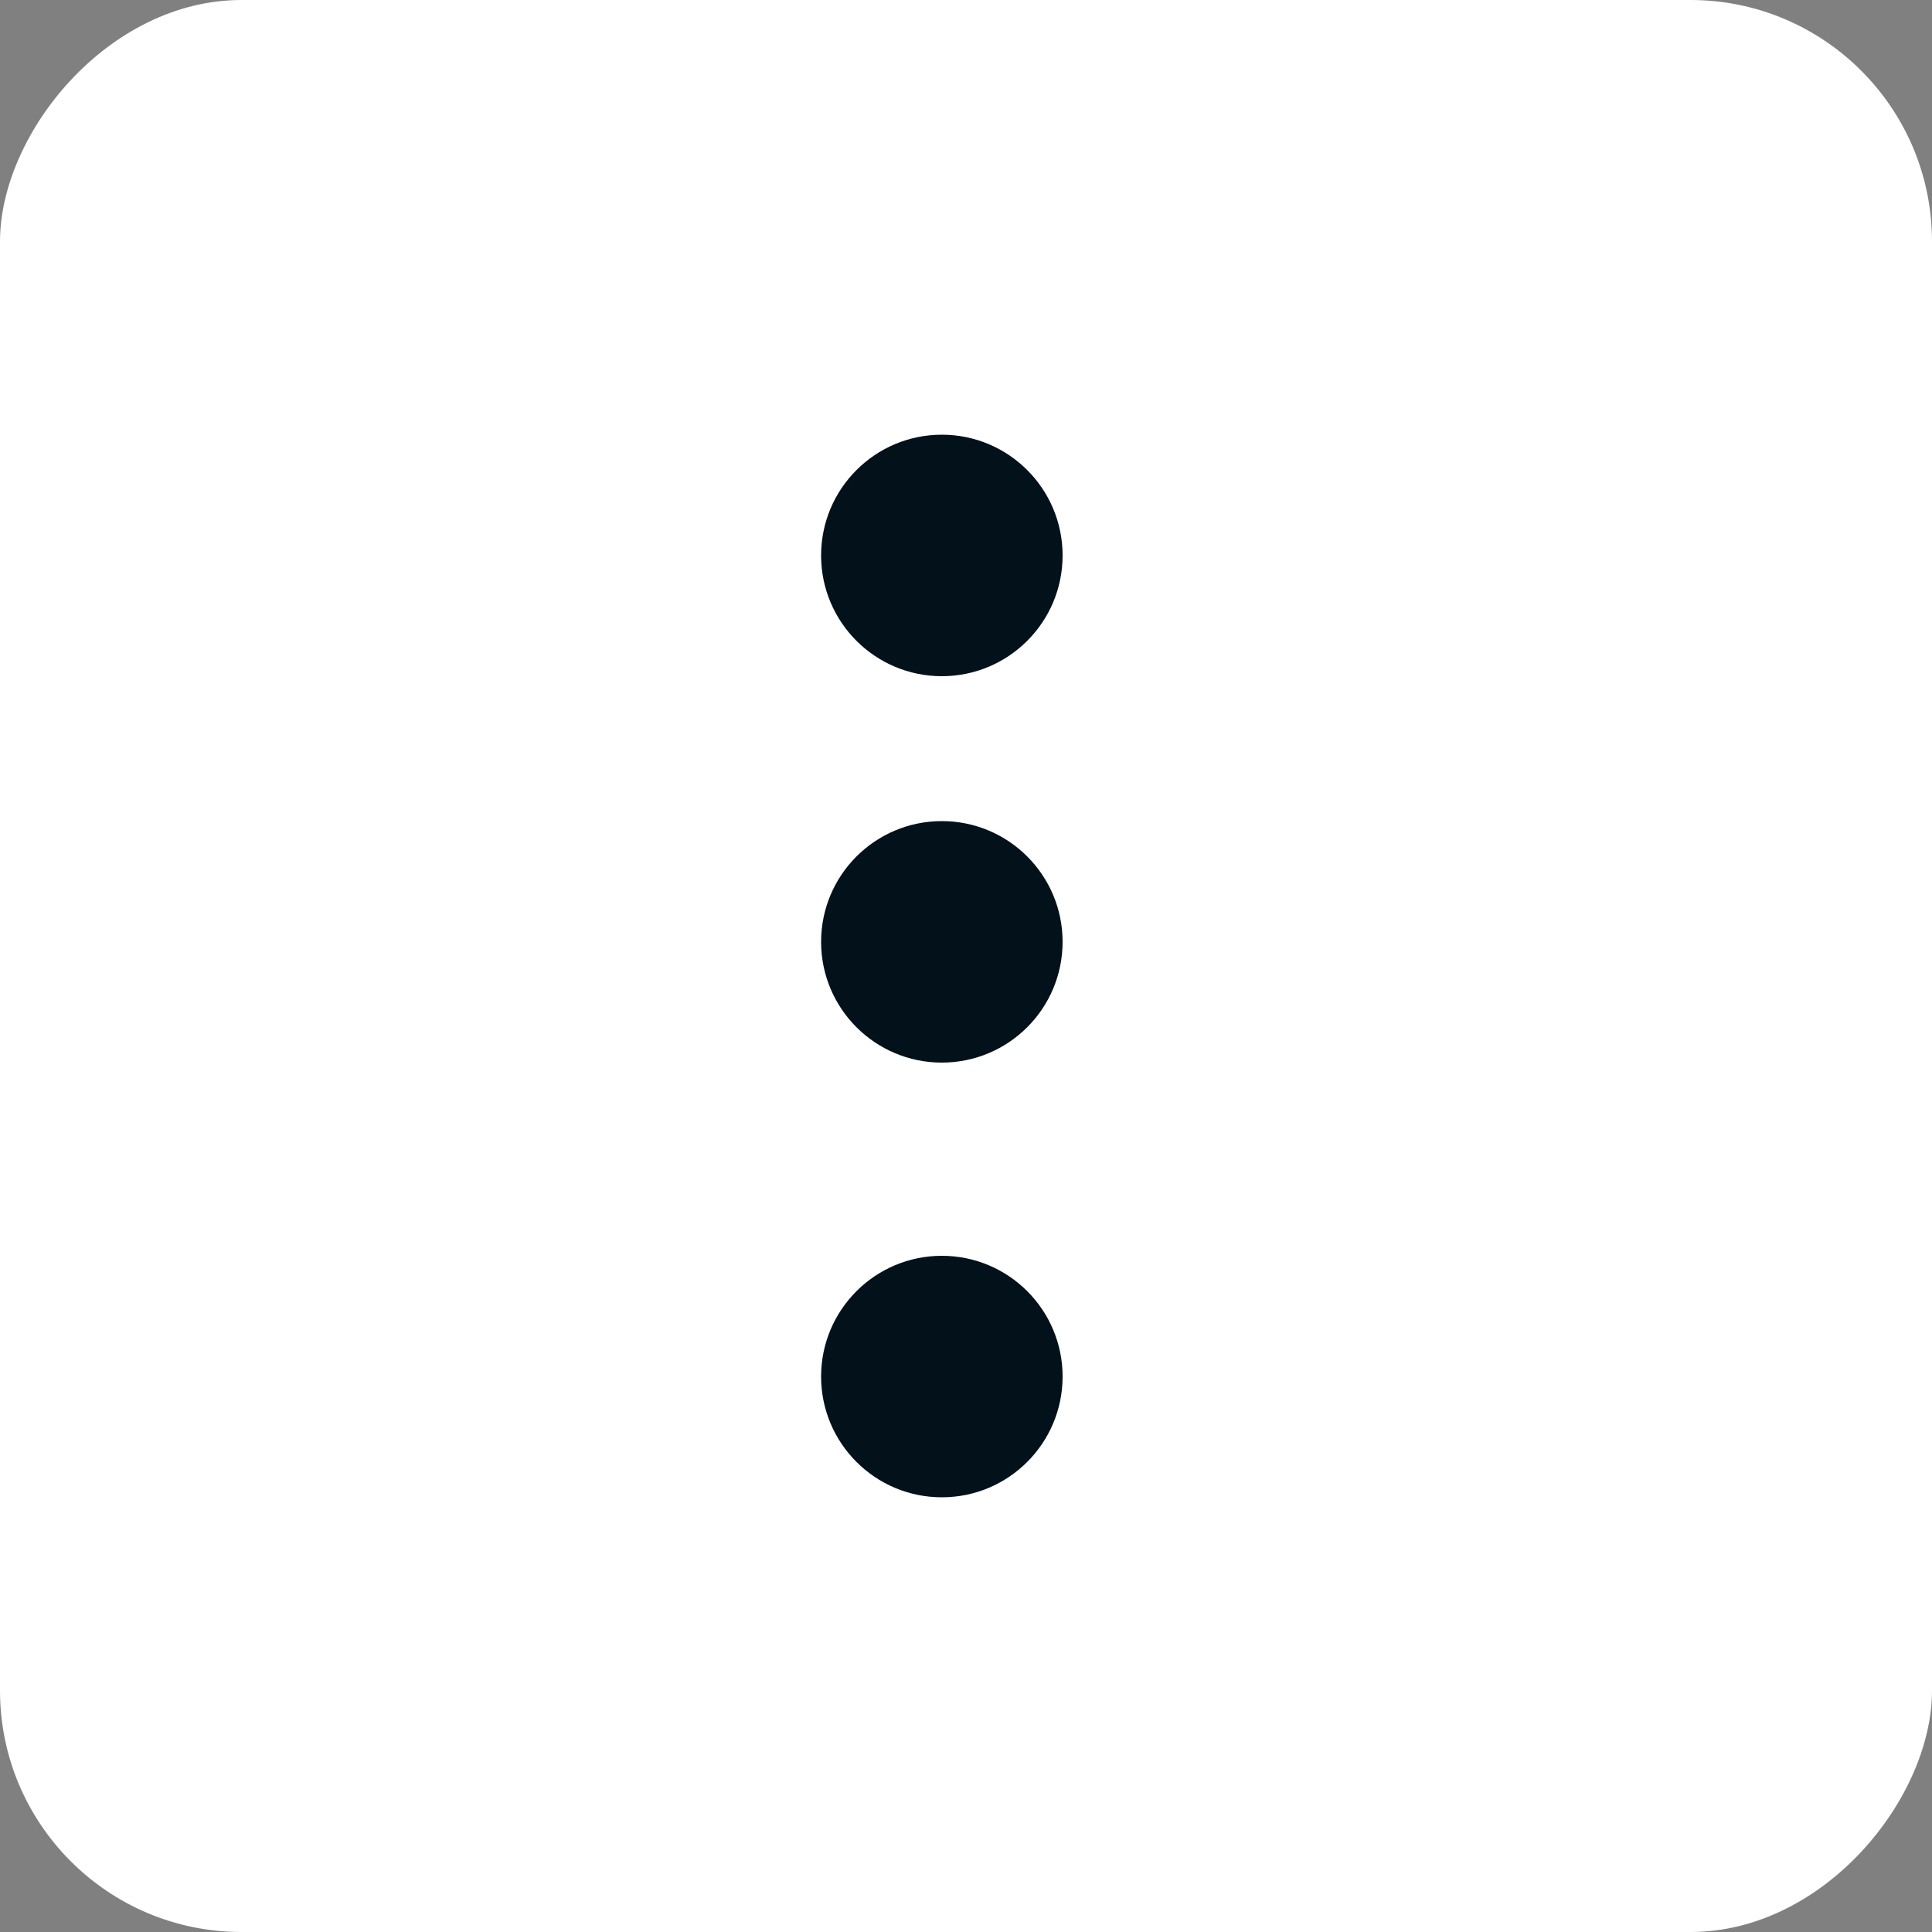
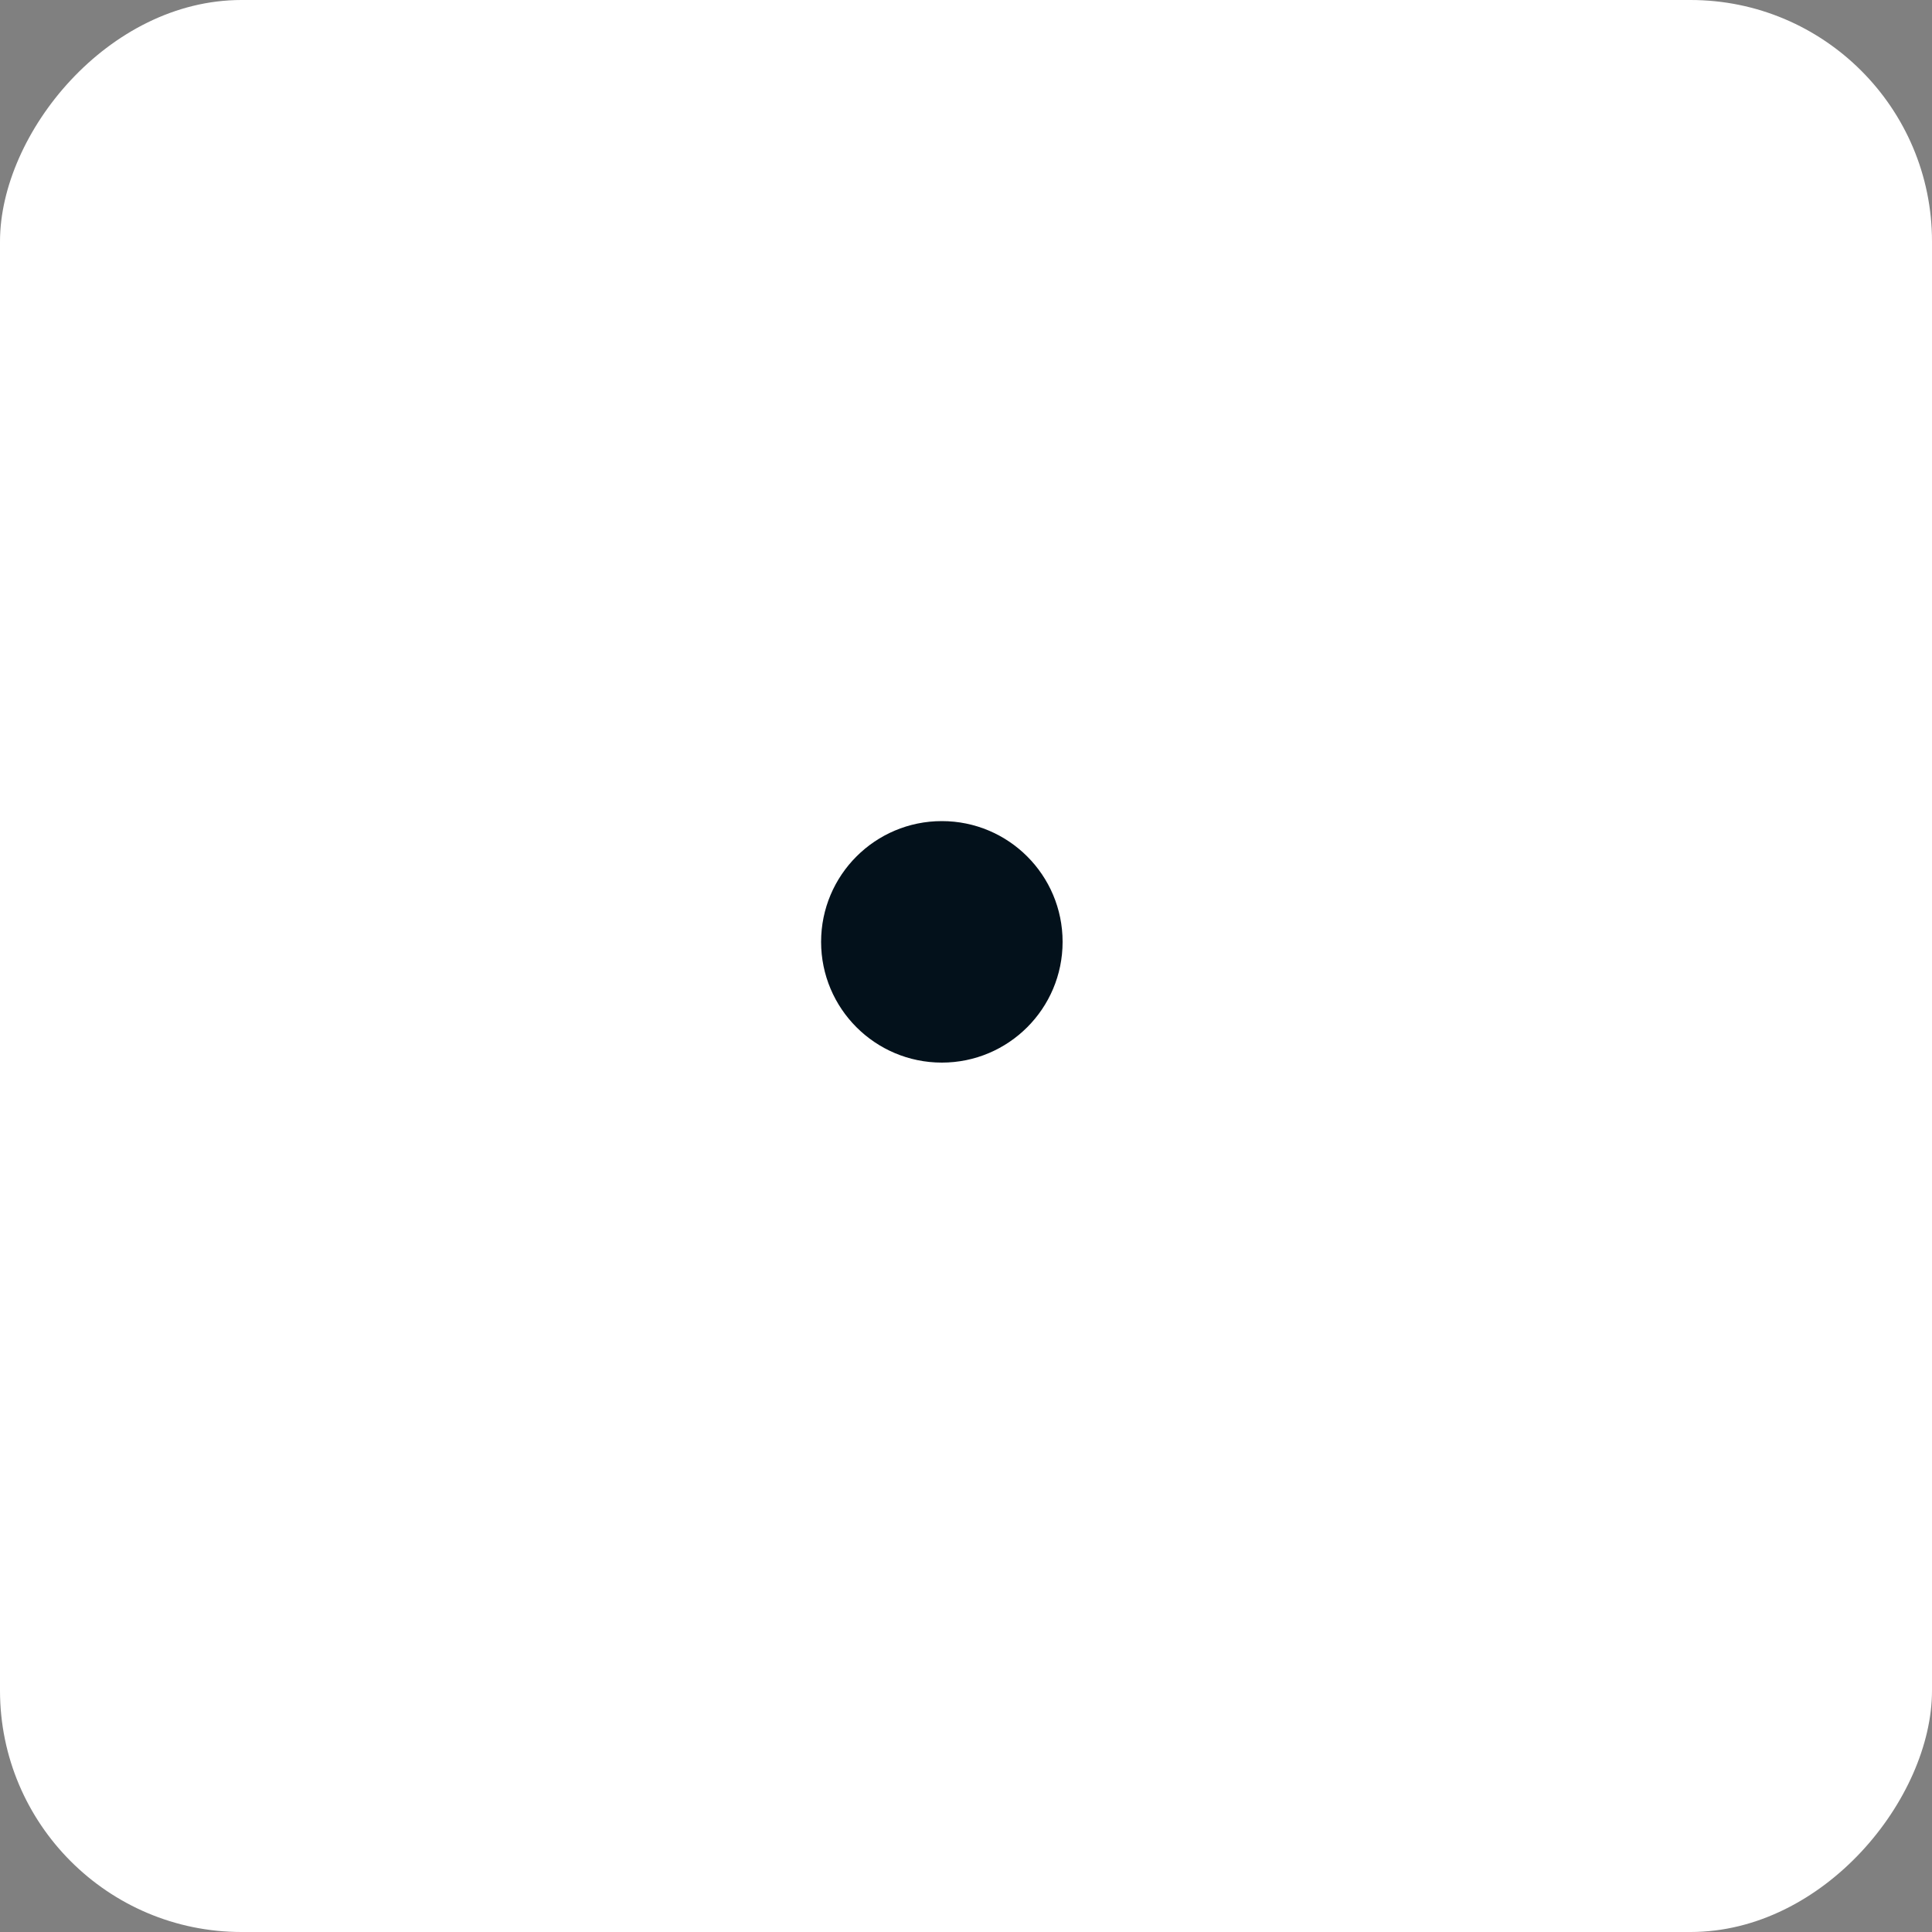
<svg xmlns="http://www.w3.org/2000/svg" width="40" height="40" viewBox="0 0 40 40" fill="none">
  <rect x="0" y="0" width="40" height="40" fill="#808080" stroke="none" />
  <g id="Group 41">
    <g id="Rectangle 24">
      <rect width="40" height="40" rx="5" transform="matrix(-1 0 0 1 40 0)" fill="white" />
    </g>
-     <circle id="Ellipse 4" cx="19.5" cy="11.5" r="2.5" fill="#03111B" />
    <circle id="Ellipse 5" cx="19.5" cy="19.5" r="2.5" fill="#03111B" />
-     <circle id="Ellipse 6" cx="19.5" cy="28.5" r="2.5" fill="#03111B" />
  </g>
</svg>